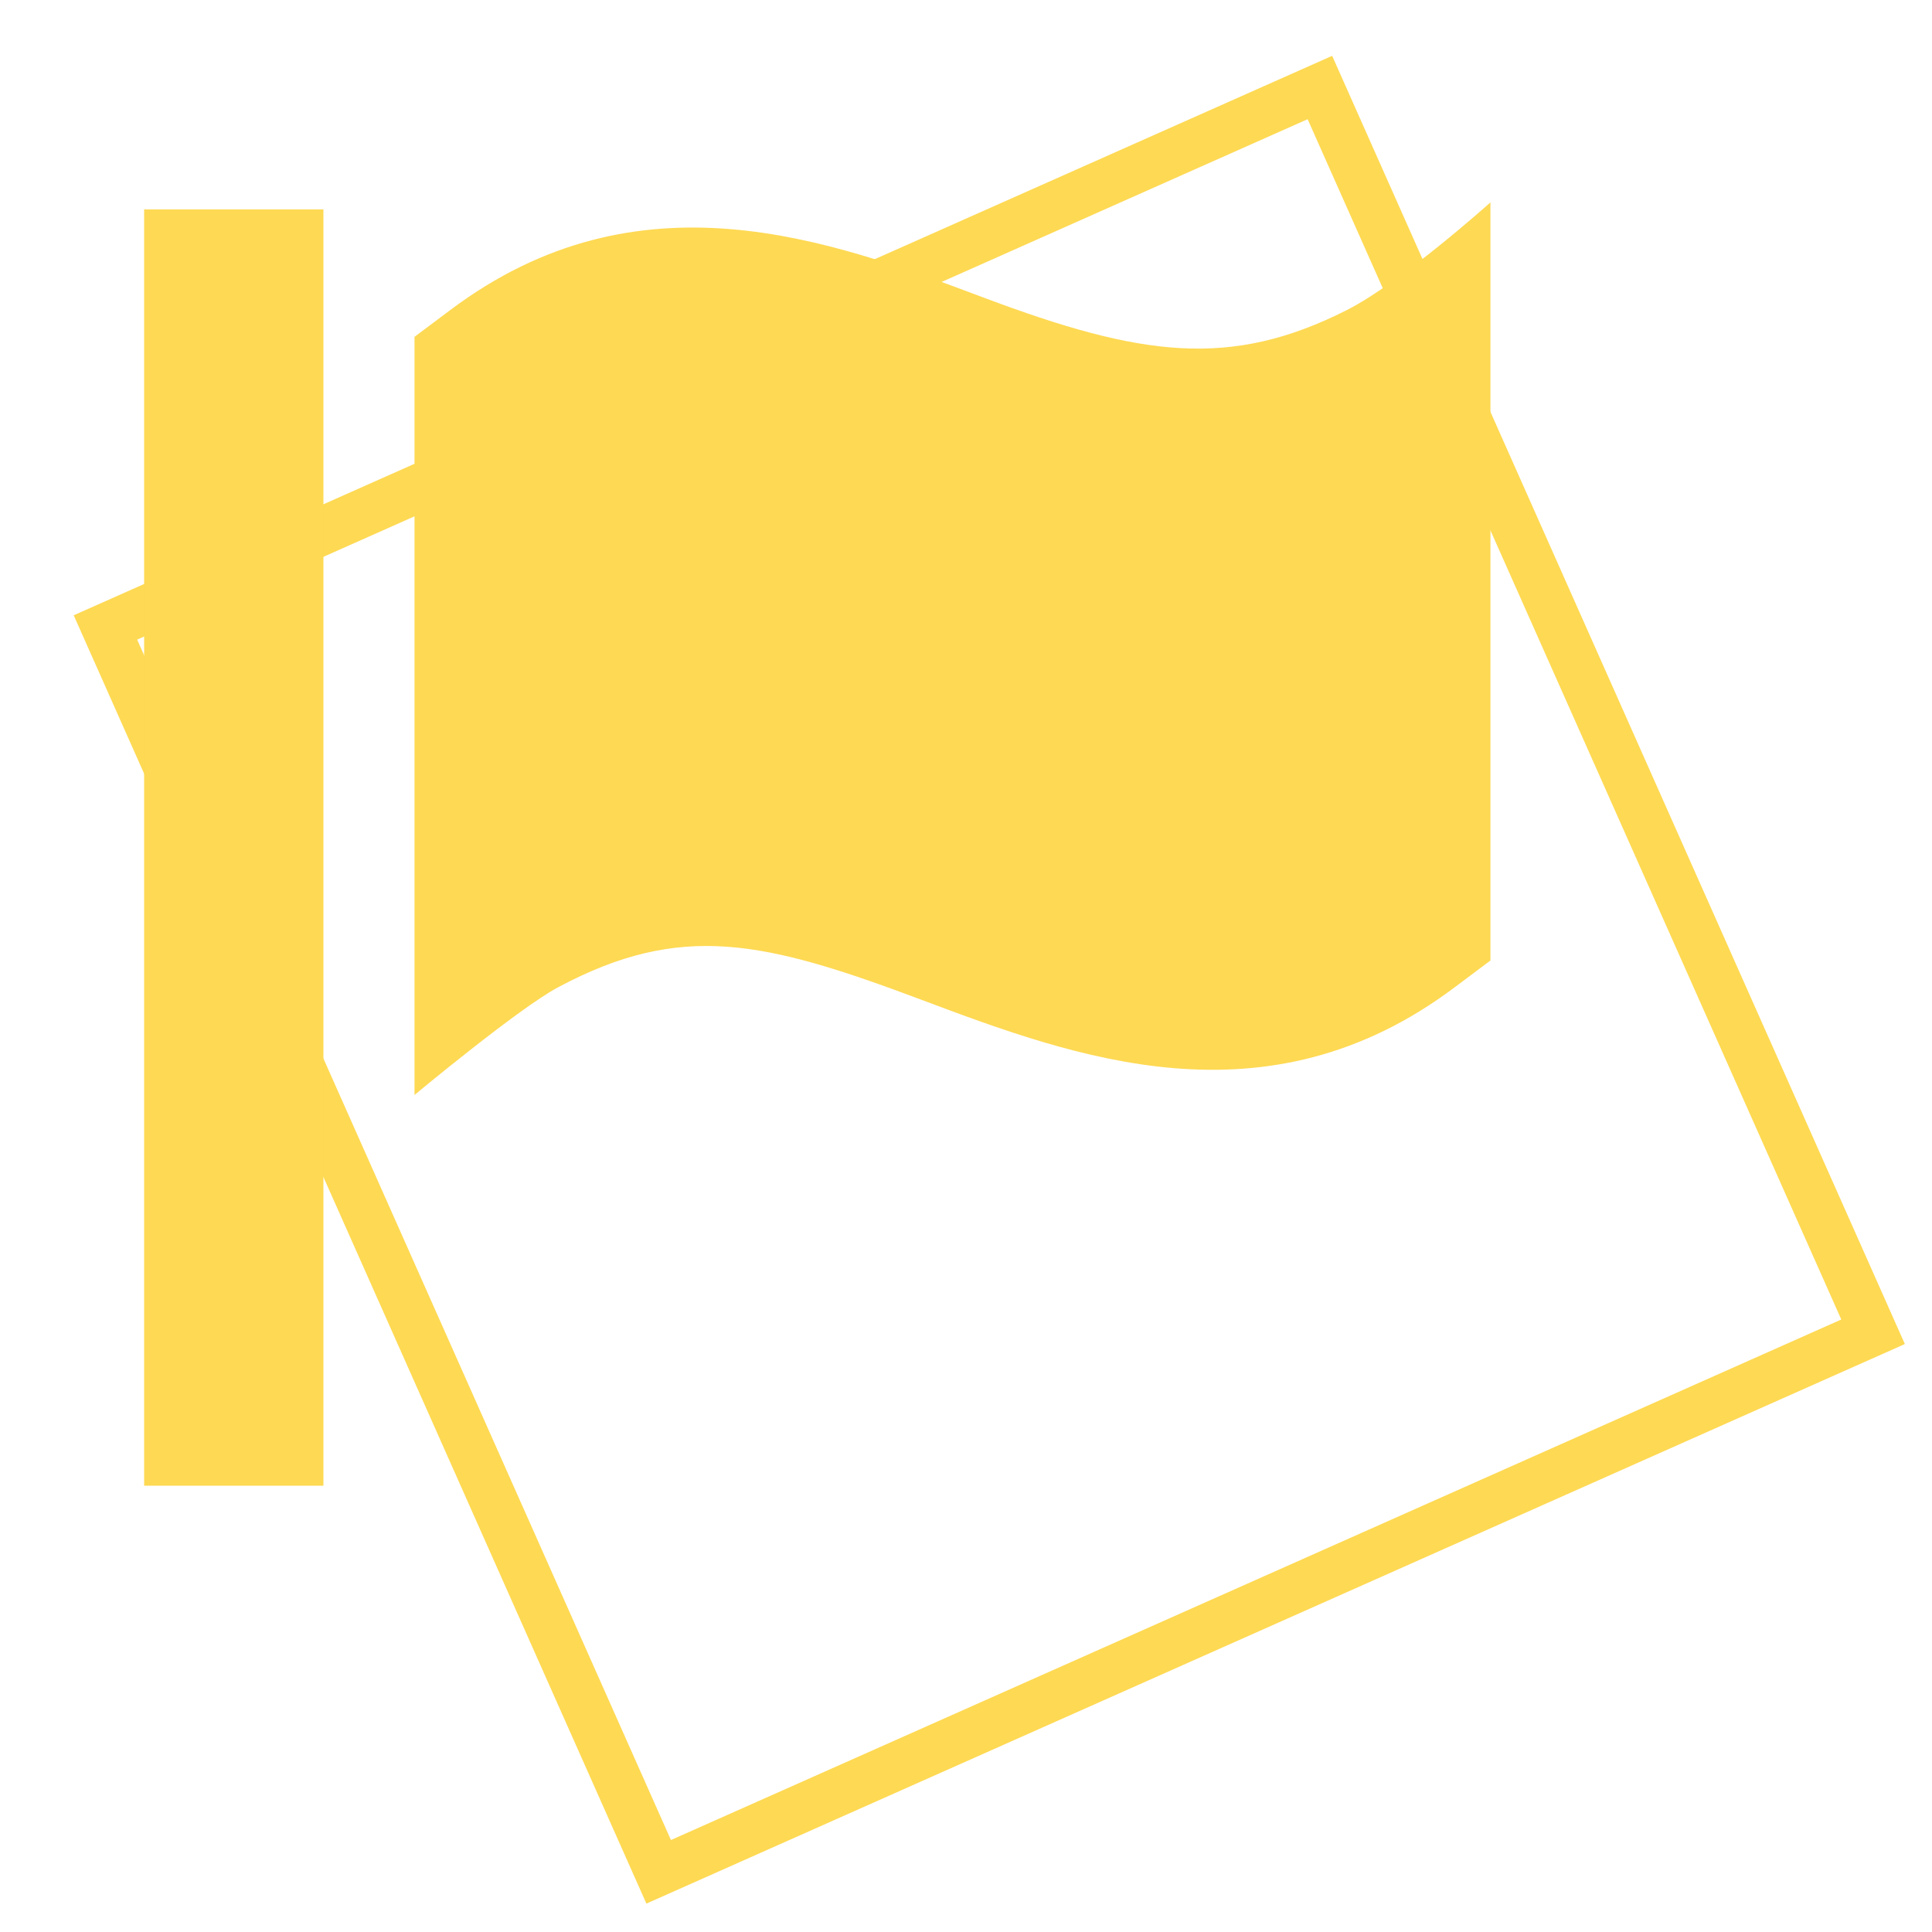
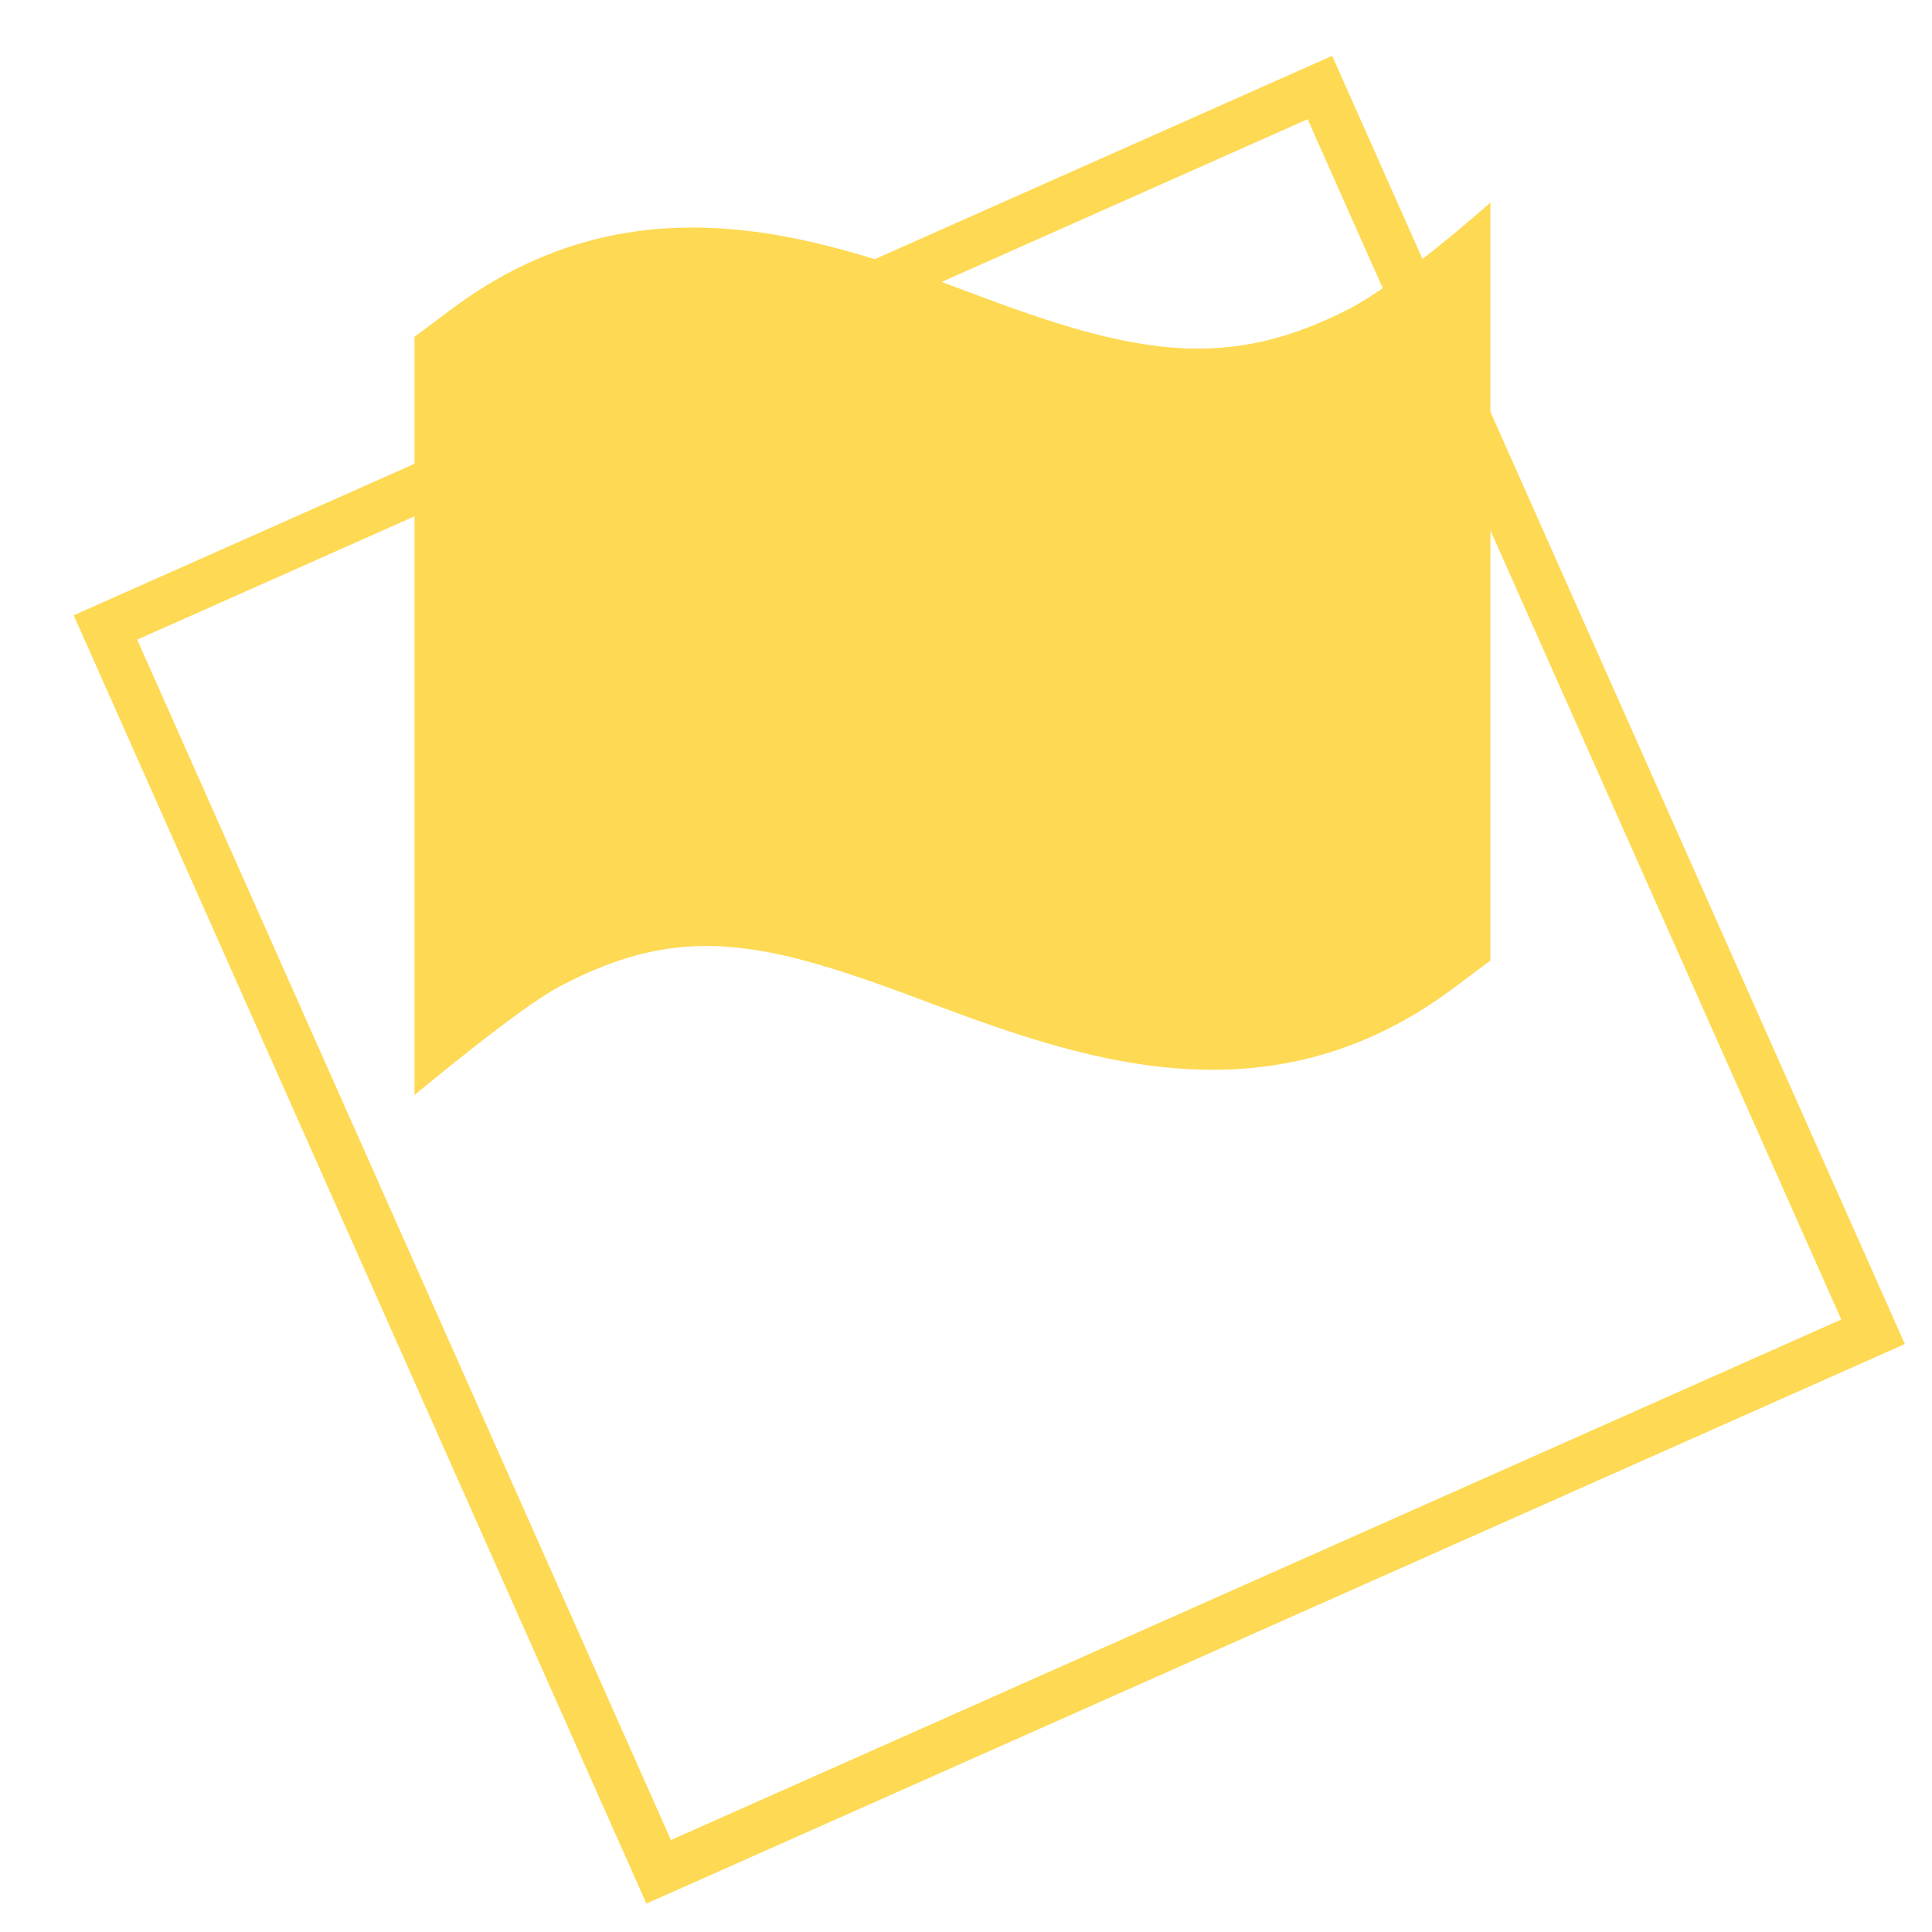
<svg xmlns="http://www.w3.org/2000/svg" version="1.1" id="Layer_1" x="0px" y="0px" viewBox="0 0 200 200" style="enable-background:new 0 0 200 200;" xml:space="preserve">
  <style type="text/css">
	.st0{fill:#FED953;stroke:#FED953;stroke-width:4;stroke-miterlimit:10;}
	.st1{fill:#FED953;}
</style>
  <g>
    <path class="st0" d="M136.38,9.7l56.87,127.91L68.44,193.12L11.56,65.2L136.38,9.7 M136.89,8.42L10.27,64.71l57.66,129.71   l126.62-56.3L136.89,8.42L136.89,8.42z" />
  </g>
  <g>
    <path class="st1" d="M139.44,32.09c-12.1,6.13-21.35,4.82-37.58-1.27c-15.91-5.97-35.71-13.39-55.24,1.27l-3.71,2.78v78.48   c0,0,10.76-8.96,14.85-11.14c12.76-6.82,21.35-4.82,37.58,1.27c15.91,5.97,35.71,13.39,55.24-1.27l3.71-2.78V20.95   C154.3,20.95,145.01,29.27,139.44,32.09z" />
-     <rect x="14.92" y="21.68" class="st1" width="18.56" height="132.12" />
  </g>
</svg>